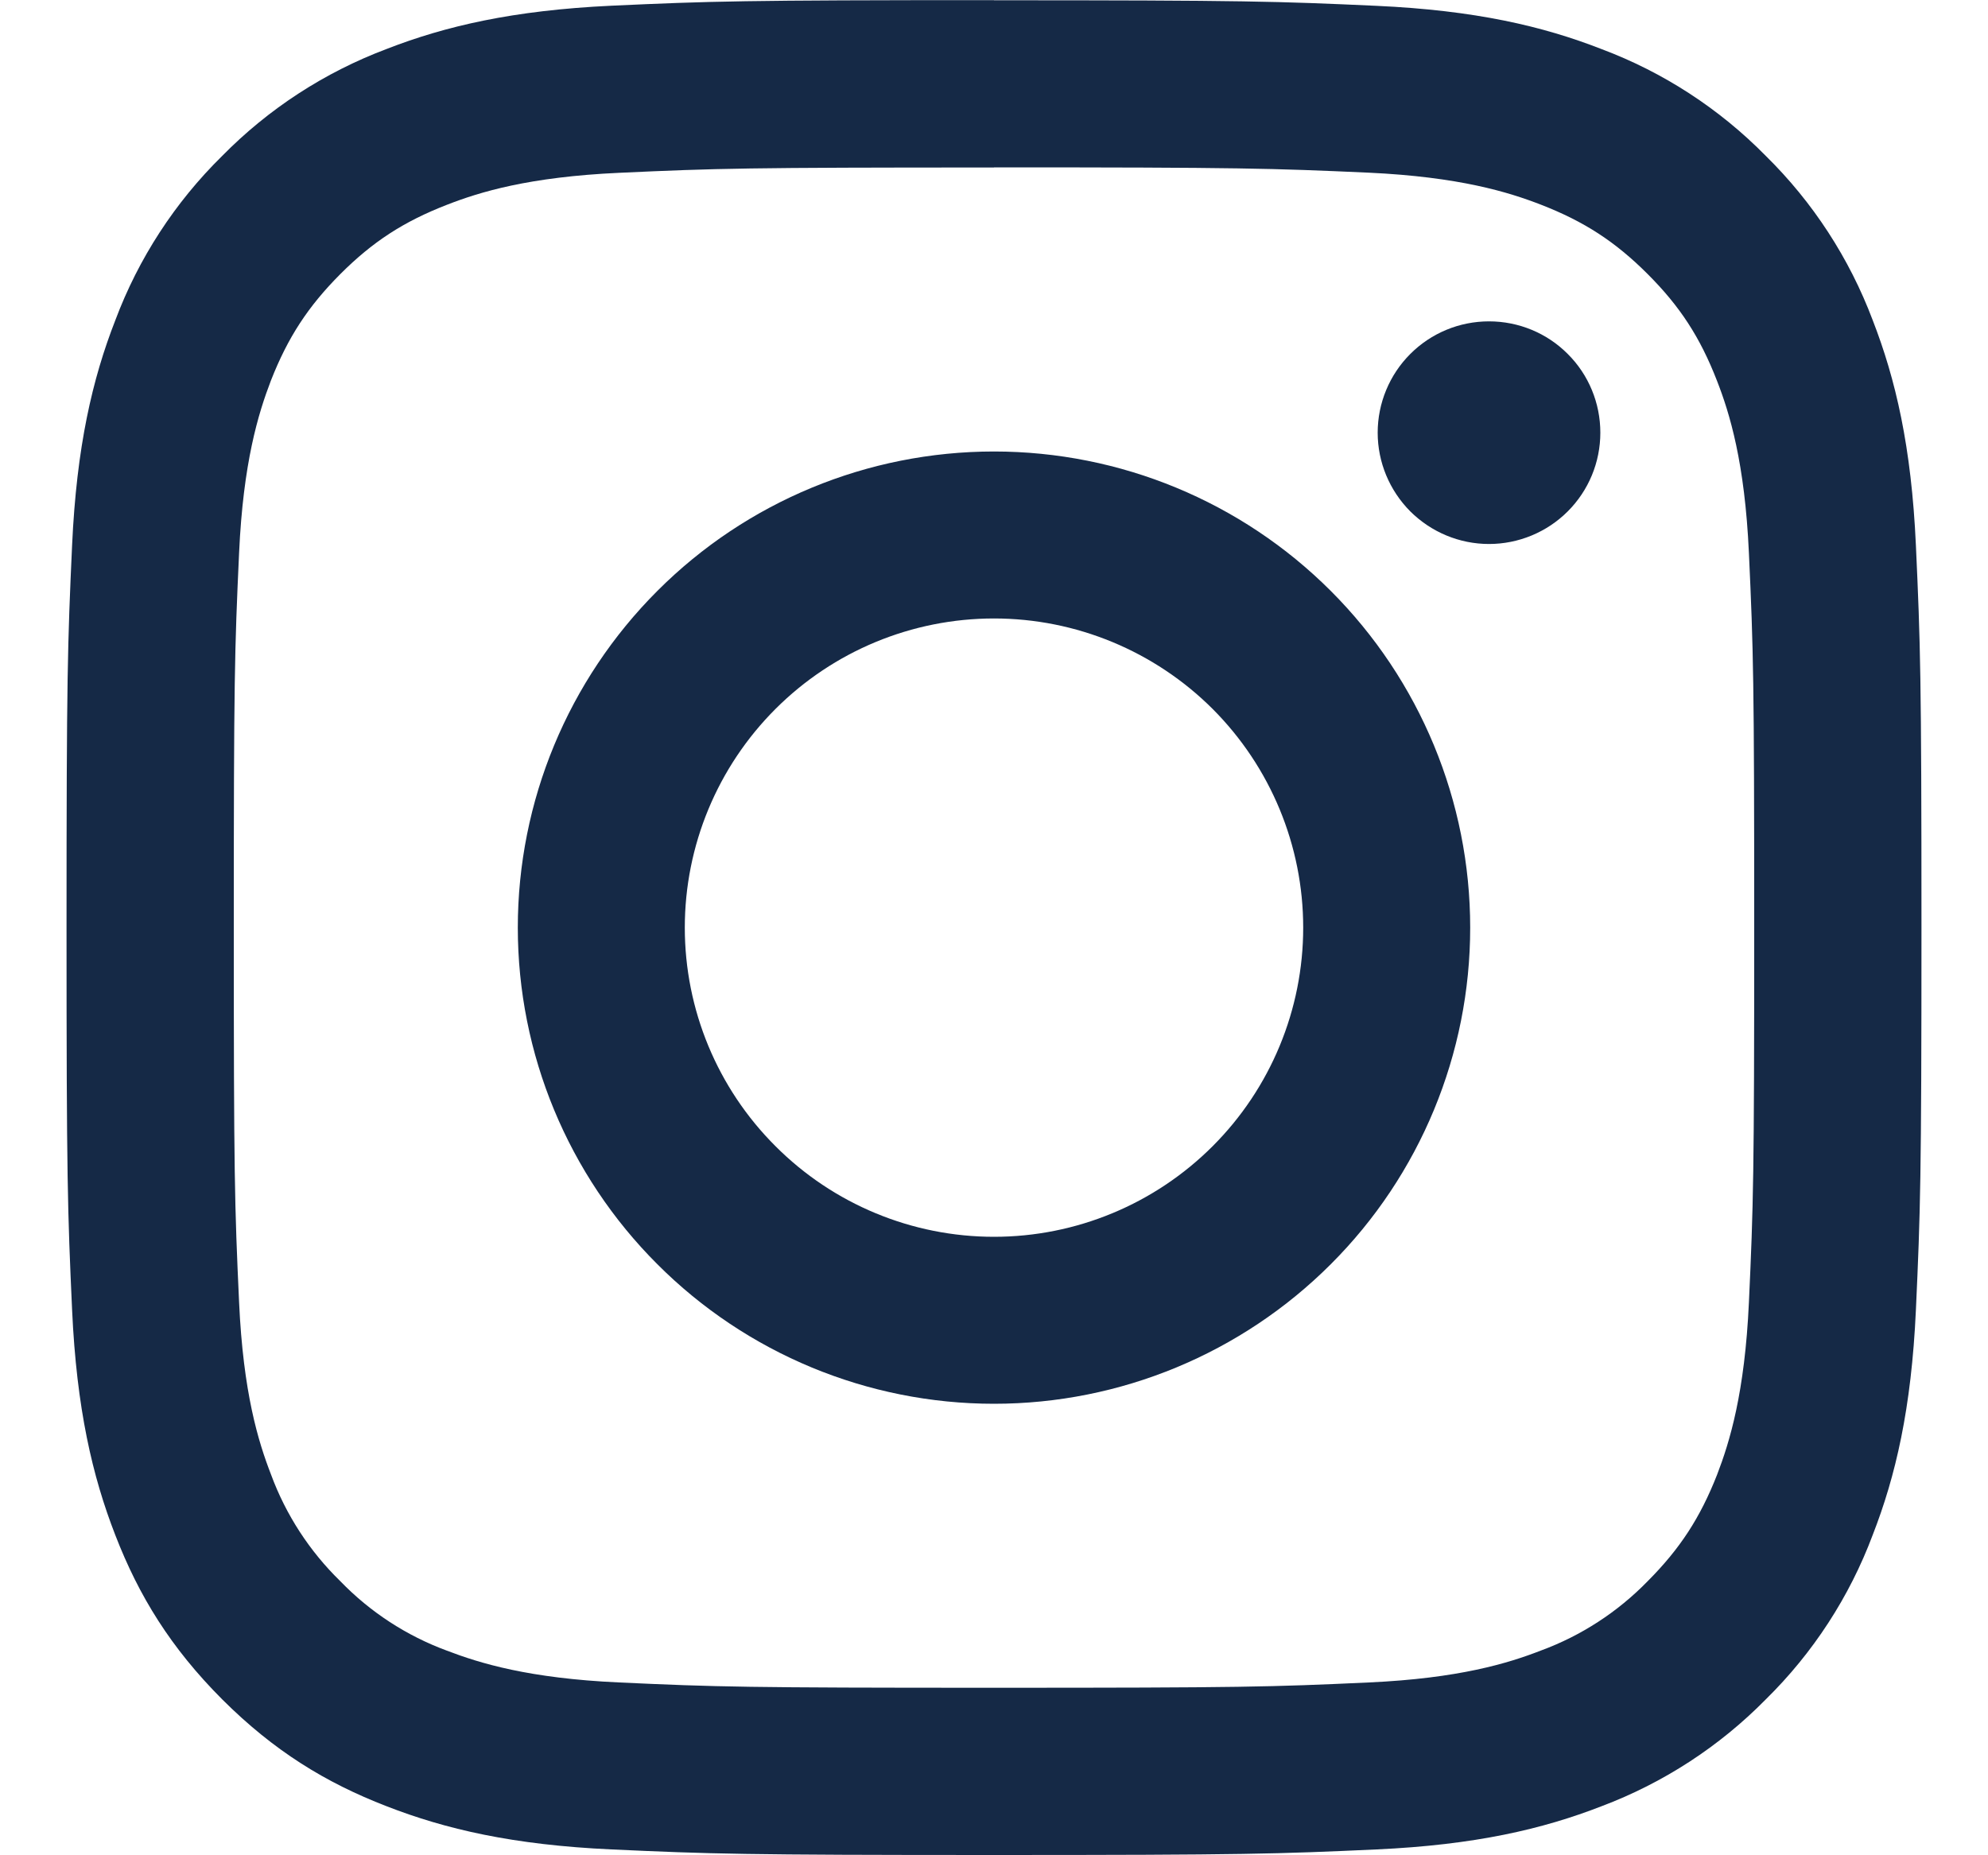
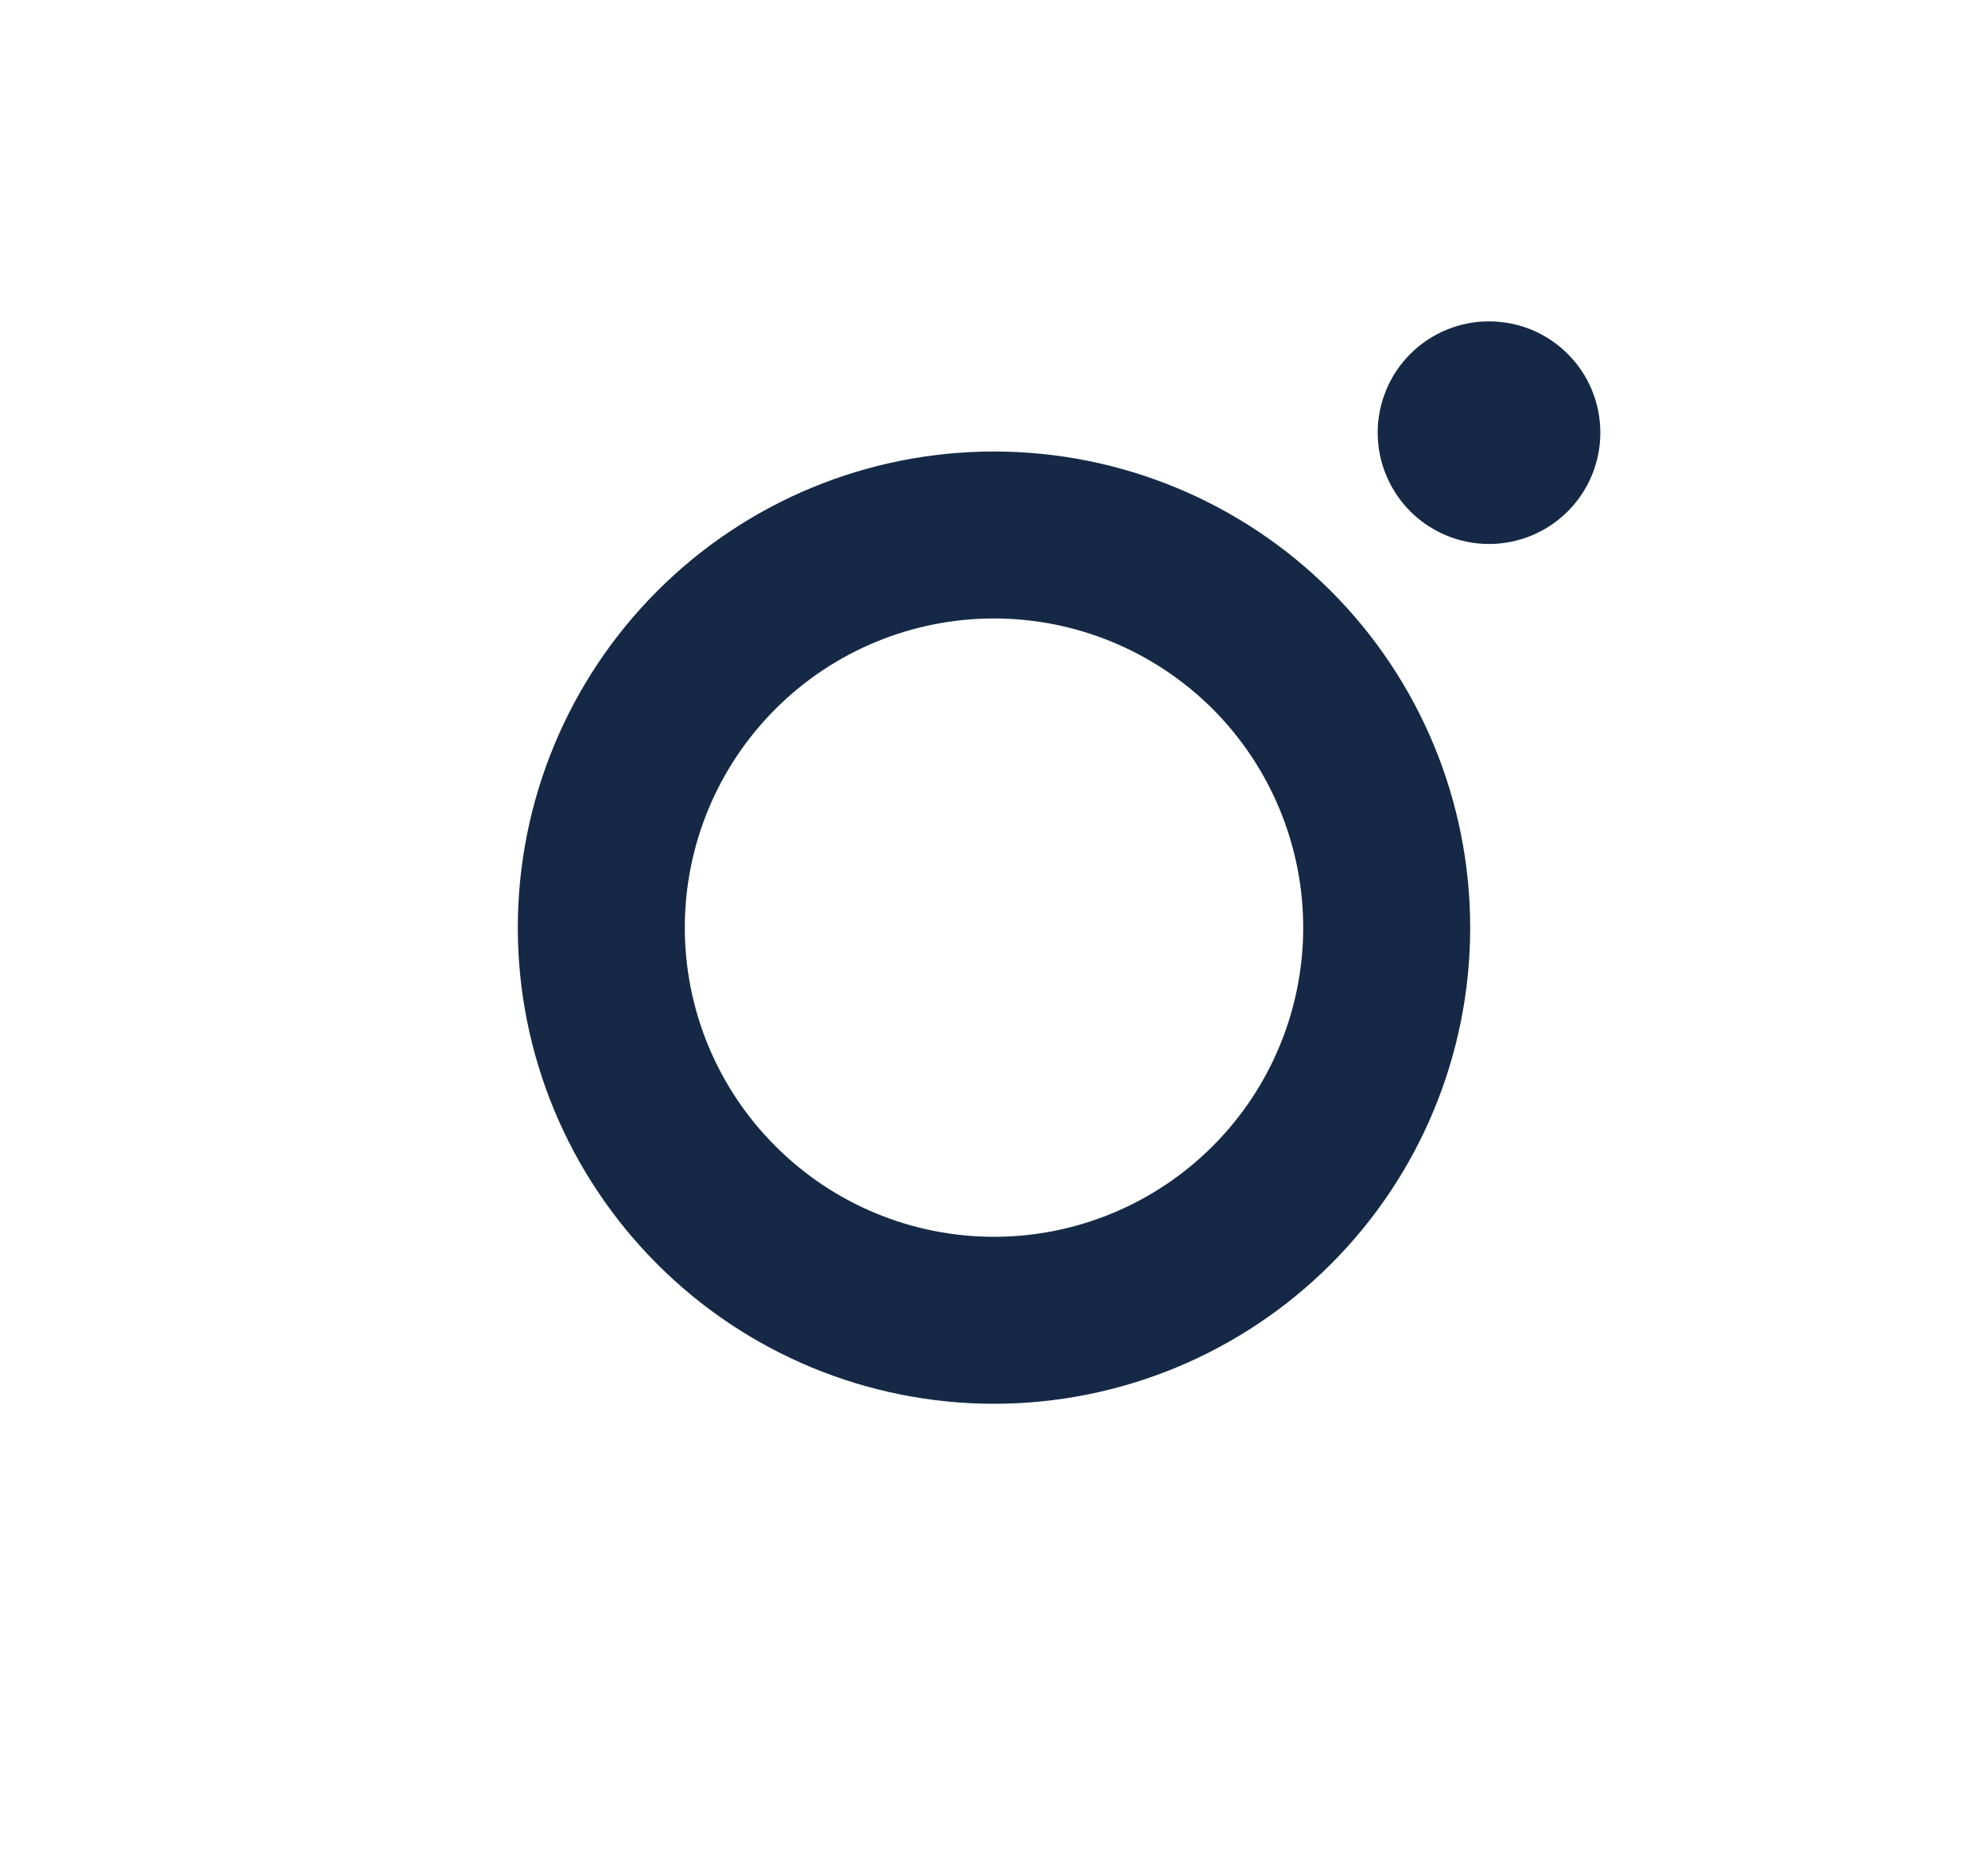
<svg xmlns="http://www.w3.org/2000/svg" width="15" height="14" viewBox="0 0 15 14" fill="none">
-   <path fill-rule="evenodd" clip-rule="evenodd" d="M7.5 1.263C9.368 1.263 9.59 1.27 10.328 1.303C11.01 1.335 11.381 1.449 11.628 1.545C11.954 1.672 12.187 1.823 12.432 2.068C12.677 2.313 12.828 2.546 12.955 2.873C13.051 3.119 13.165 3.49 13.196 4.173C13.23 4.91 13.236 5.131 13.236 7C13.236 8.868 13.23 9.09 13.196 9.828C13.165 10.51 13.051 10.881 12.956 11.128C12.828 11.454 12.676 11.687 12.432 11.932C12.206 12.164 11.931 12.343 11.627 12.455C11.38 12.551 11.01 12.665 10.327 12.696C9.59 12.73 9.369 12.736 7.5 12.736C5.631 12.736 5.41 12.73 4.672 12.696C3.99 12.665 3.62 12.551 3.372 12.456C3.068 12.344 2.793 12.165 2.568 11.932C2.336 11.706 2.157 11.431 2.045 11.127C1.949 10.88 1.835 10.51 1.804 9.827C1.77 9.09 1.764 8.868 1.764 7C1.764 5.131 1.77 4.91 1.804 4.172C1.835 3.49 1.949 3.12 2.044 2.872C2.172 2.546 2.324 2.313 2.568 2.068C2.813 1.823 3.046 1.672 3.373 1.545C3.619 1.449 3.99 1.335 4.673 1.304C5.41 1.27 5.631 1.264 7.5 1.264M7.5 0.001C5.6 0.001 5.361 0.009 4.615 0.043C3.87 0.078 3.36 0.197 2.916 0.37C2.449 0.546 2.026 0.821 1.676 1.177C1.32 1.527 1.045 1.95 0.87 2.417C0.697 2.86 0.578 3.37 0.544 4.114C0.51 4.86 0.502 5.099 0.502 7C0.502 8.9 0.51 9.139 0.544 9.885C0.578 10.63 0.697 11.139 0.87 11.584C1.048 12.044 1.288 12.434 1.677 12.824C2.066 13.212 2.456 13.452 2.917 13.63C3.361 13.803 3.87 13.922 4.615 13.956C5.361 13.99 5.599 13.998 7.5 13.998C9.4 13.998 9.639 13.99 10.385 13.956C11.13 13.922 11.639 13.803 12.084 13.63C12.551 13.454 12.974 13.179 13.324 12.823C13.68 12.473 13.955 12.05 14.13 11.583C14.303 11.139 14.422 10.63 14.456 9.885C14.49 9.139 14.498 8.9 14.498 7C14.498 5.1 14.49 4.861 14.456 4.115C14.422 3.37 14.303 2.861 14.13 2.416C13.954 1.949 13.679 1.526 13.323 1.176C12.973 0.82 12.55 0.545 12.083 0.37C11.64 0.197 11.13 0.078 10.386 0.044C9.64 0.01 9.4 0.002 7.5 0.002" fill="#152946" />
  <path fill-rule="evenodd" clip-rule="evenodd" d="M7.5 3.407C6.547 3.407 5.633 3.785 4.96 4.459C4.286 5.133 3.907 6.047 3.907 7C3.907 7.953 4.286 8.867 4.96 9.54C5.633 10.214 6.547 10.593 7.5 10.593C8.453 10.593 9.367 10.214 10.041 9.54C10.715 8.867 11.093 7.953 11.093 7C11.093 6.047 10.715 5.133 10.041 4.459C9.367 3.785 8.453 3.407 7.5 3.407ZM7.5 9.333C6.881 9.333 6.288 9.087 5.851 8.649C5.413 8.212 5.167 7.619 5.167 7C5.167 6.381 5.413 5.788 5.851 5.35C6.288 4.913 6.881 4.667 7.5 4.667C8.119 4.667 8.712 4.913 9.15 5.35C9.587 5.788 9.833 6.381 9.833 7C9.833 7.619 9.587 8.212 9.15 8.649C8.712 9.087 8.119 9.333 7.5 9.333ZM12.075 3.265C12.075 3.488 11.987 3.701 11.829 3.859C11.672 4.016 11.458 4.105 11.235 4.105C11.012 4.105 10.799 4.016 10.641 3.859C10.484 3.701 10.395 3.488 10.395 3.265C10.395 3.042 10.484 2.828 10.641 2.671C10.799 2.513 11.012 2.425 11.235 2.425C11.458 2.425 11.672 2.513 11.829 2.671C11.987 2.828 12.075 3.042 12.075 3.265Z" fill="#152946" />
</svg>